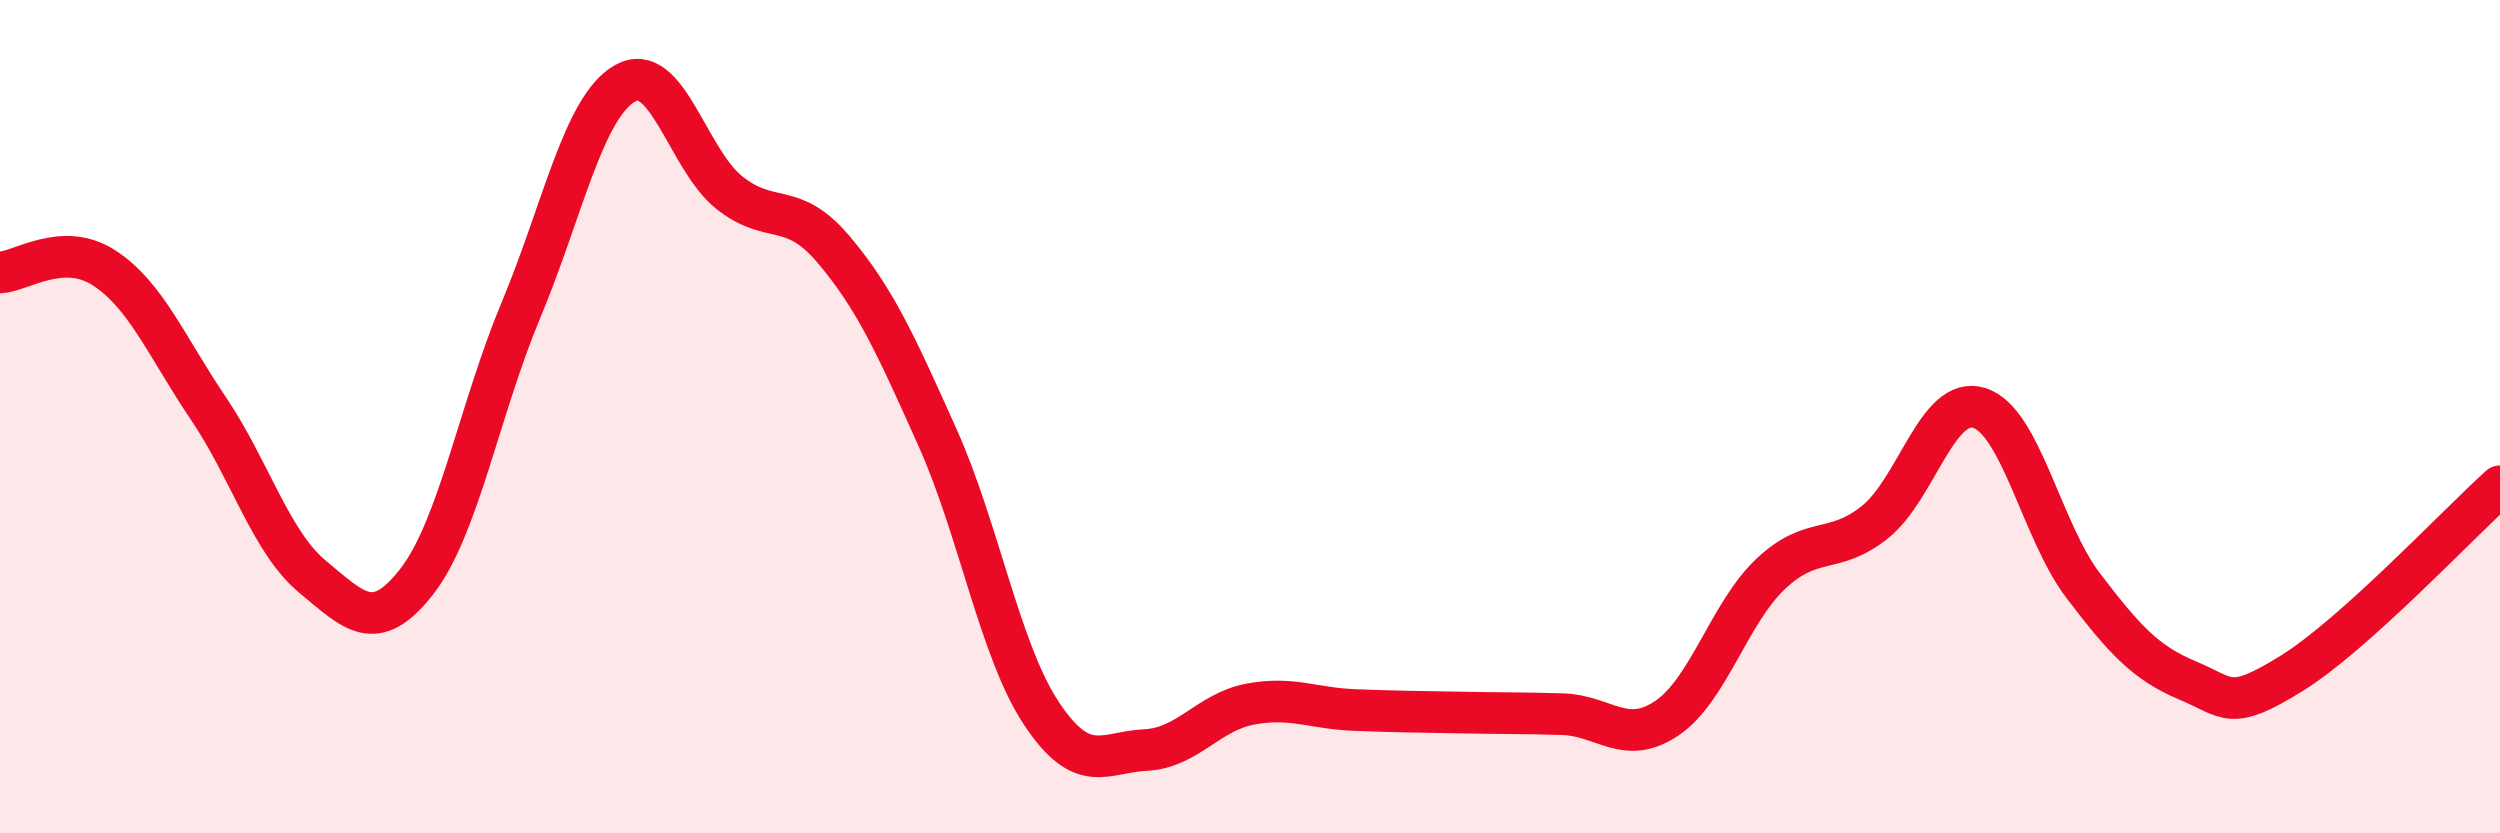
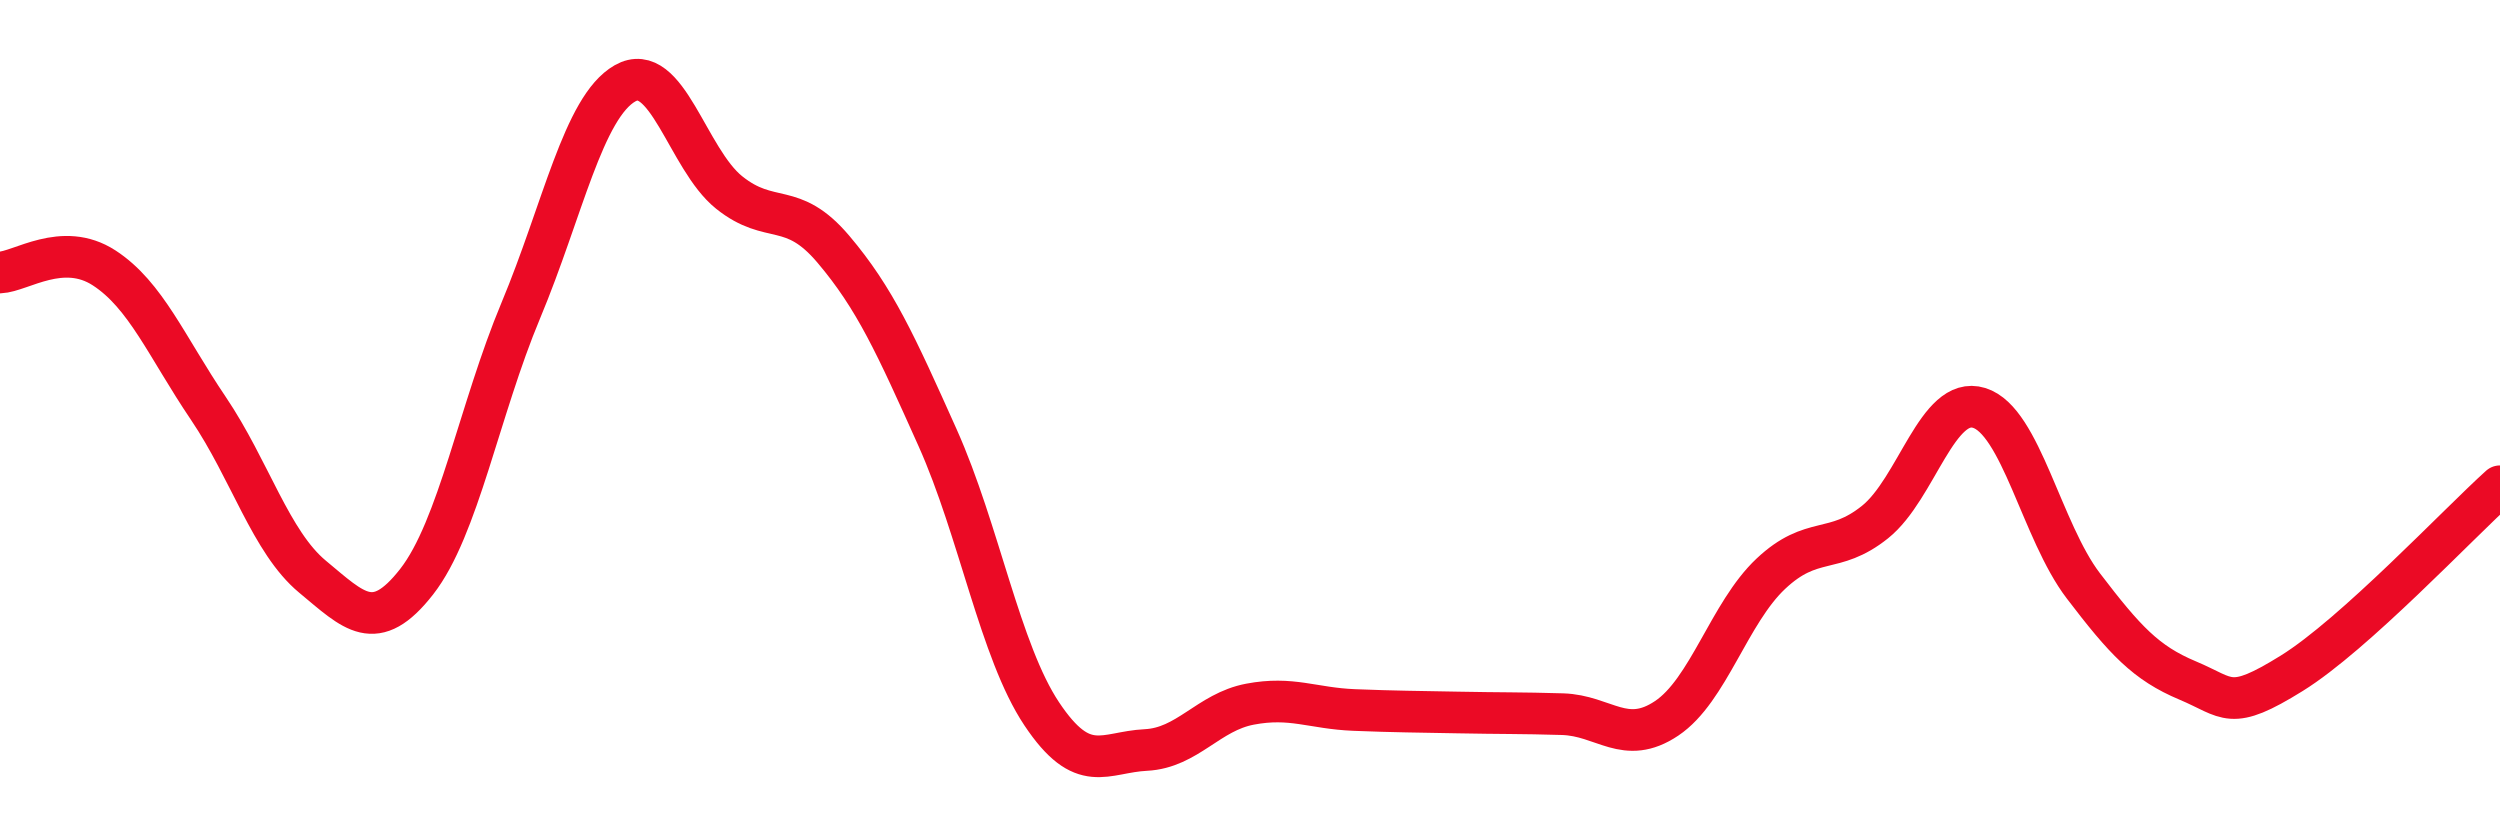
<svg xmlns="http://www.w3.org/2000/svg" width="60" height="20" viewBox="0 0 60 20">
-   <path d="M 0,6.54 C 0.5,6.52 1.5,5.78 2.5,6.43 C 3.5,7.08 4,8.32 5,9.8 C 6,11.28 6.5,13.01 7.5,13.84 C 8.5,14.67 9,15.24 10,13.96 C 11,12.68 11.5,9.84 12.5,7.45 C 13.5,5.06 14,2.57 15,2 C 16,1.43 16.5,3.82 17.5,4.62 C 18.5,5.42 19,4.8 20,5.98 C 21,7.16 21.5,8.27 22.5,10.5 C 23.5,12.73 24,15.63 25,17.13 C 26,18.63 26.5,18.05 27.5,18 C 28.5,17.95 29,17.09 30,16.9 C 31,16.71 31.5,17 32.5,17.04 C 33.5,17.08 34,17.08 35,17.1 C 36,17.12 36.5,17.11 37.5,17.14 C 38.5,17.17 39,17.91 40,17.24 C 41,16.57 41.5,14.71 42.5,13.77 C 43.5,12.83 44,13.33 45,12.53 C 46,11.73 46.5,9.48 47.5,9.79 C 48.5,10.1 49,12.75 50,14.06 C 51,15.37 51.5,15.91 52.5,16.33 C 53.5,16.75 53.5,17.09 55,16.16 C 56.5,15.23 59,12.57 60,11.67L60 20L0 20Z" fill="#EB0A25" opacity="0.1" stroke-linecap="round" stroke-linejoin="round" />
  <path d="M 0,6.54 C 0.5,6.52 1.5,5.78 2.5,6.43 C 3.5,7.08 4,8.32 5,9.8 C 6,11.28 6.5,13.01 7.5,13.84 C 8.5,14.67 9,15.24 10,13.96 C 11,12.68 11.5,9.84 12.5,7.45 C 13.5,5.06 14,2.57 15,2 C 16,1.43 16.5,3.82 17.5,4.62 C 18.5,5.42 19,4.8 20,5.98 C 21,7.16 21.5,8.27 22.5,10.5 C 23.5,12.73 24,15.63 25,17.13 C 26,18.63 26.5,18.05 27.5,18 C 28.5,17.95 29,17.09 30,16.9 C 31,16.71 31.5,17 32.5,17.04 C 33.5,17.08 34,17.08 35,17.1 C 36,17.12 36.5,17.11 37.5,17.14 C 38.5,17.17 39,17.91 40,17.24 C 41,16.57 41.5,14.71 42.5,13.77 C 43.5,12.83 44,13.33 45,12.53 C 46,11.73 46.5,9.48 47.5,9.79 C 48.5,10.1 49,12.75 50,14.06 C 51,15.37 51.5,15.91 52.5,16.33 C 53.5,16.75 53.5,17.09 55,16.16 C 56.5,15.23 59,12.57 60,11.67" stroke="#EB0A25" stroke-width="1" fill="none" stroke-linecap="round" stroke-linejoin="round" />
</svg>